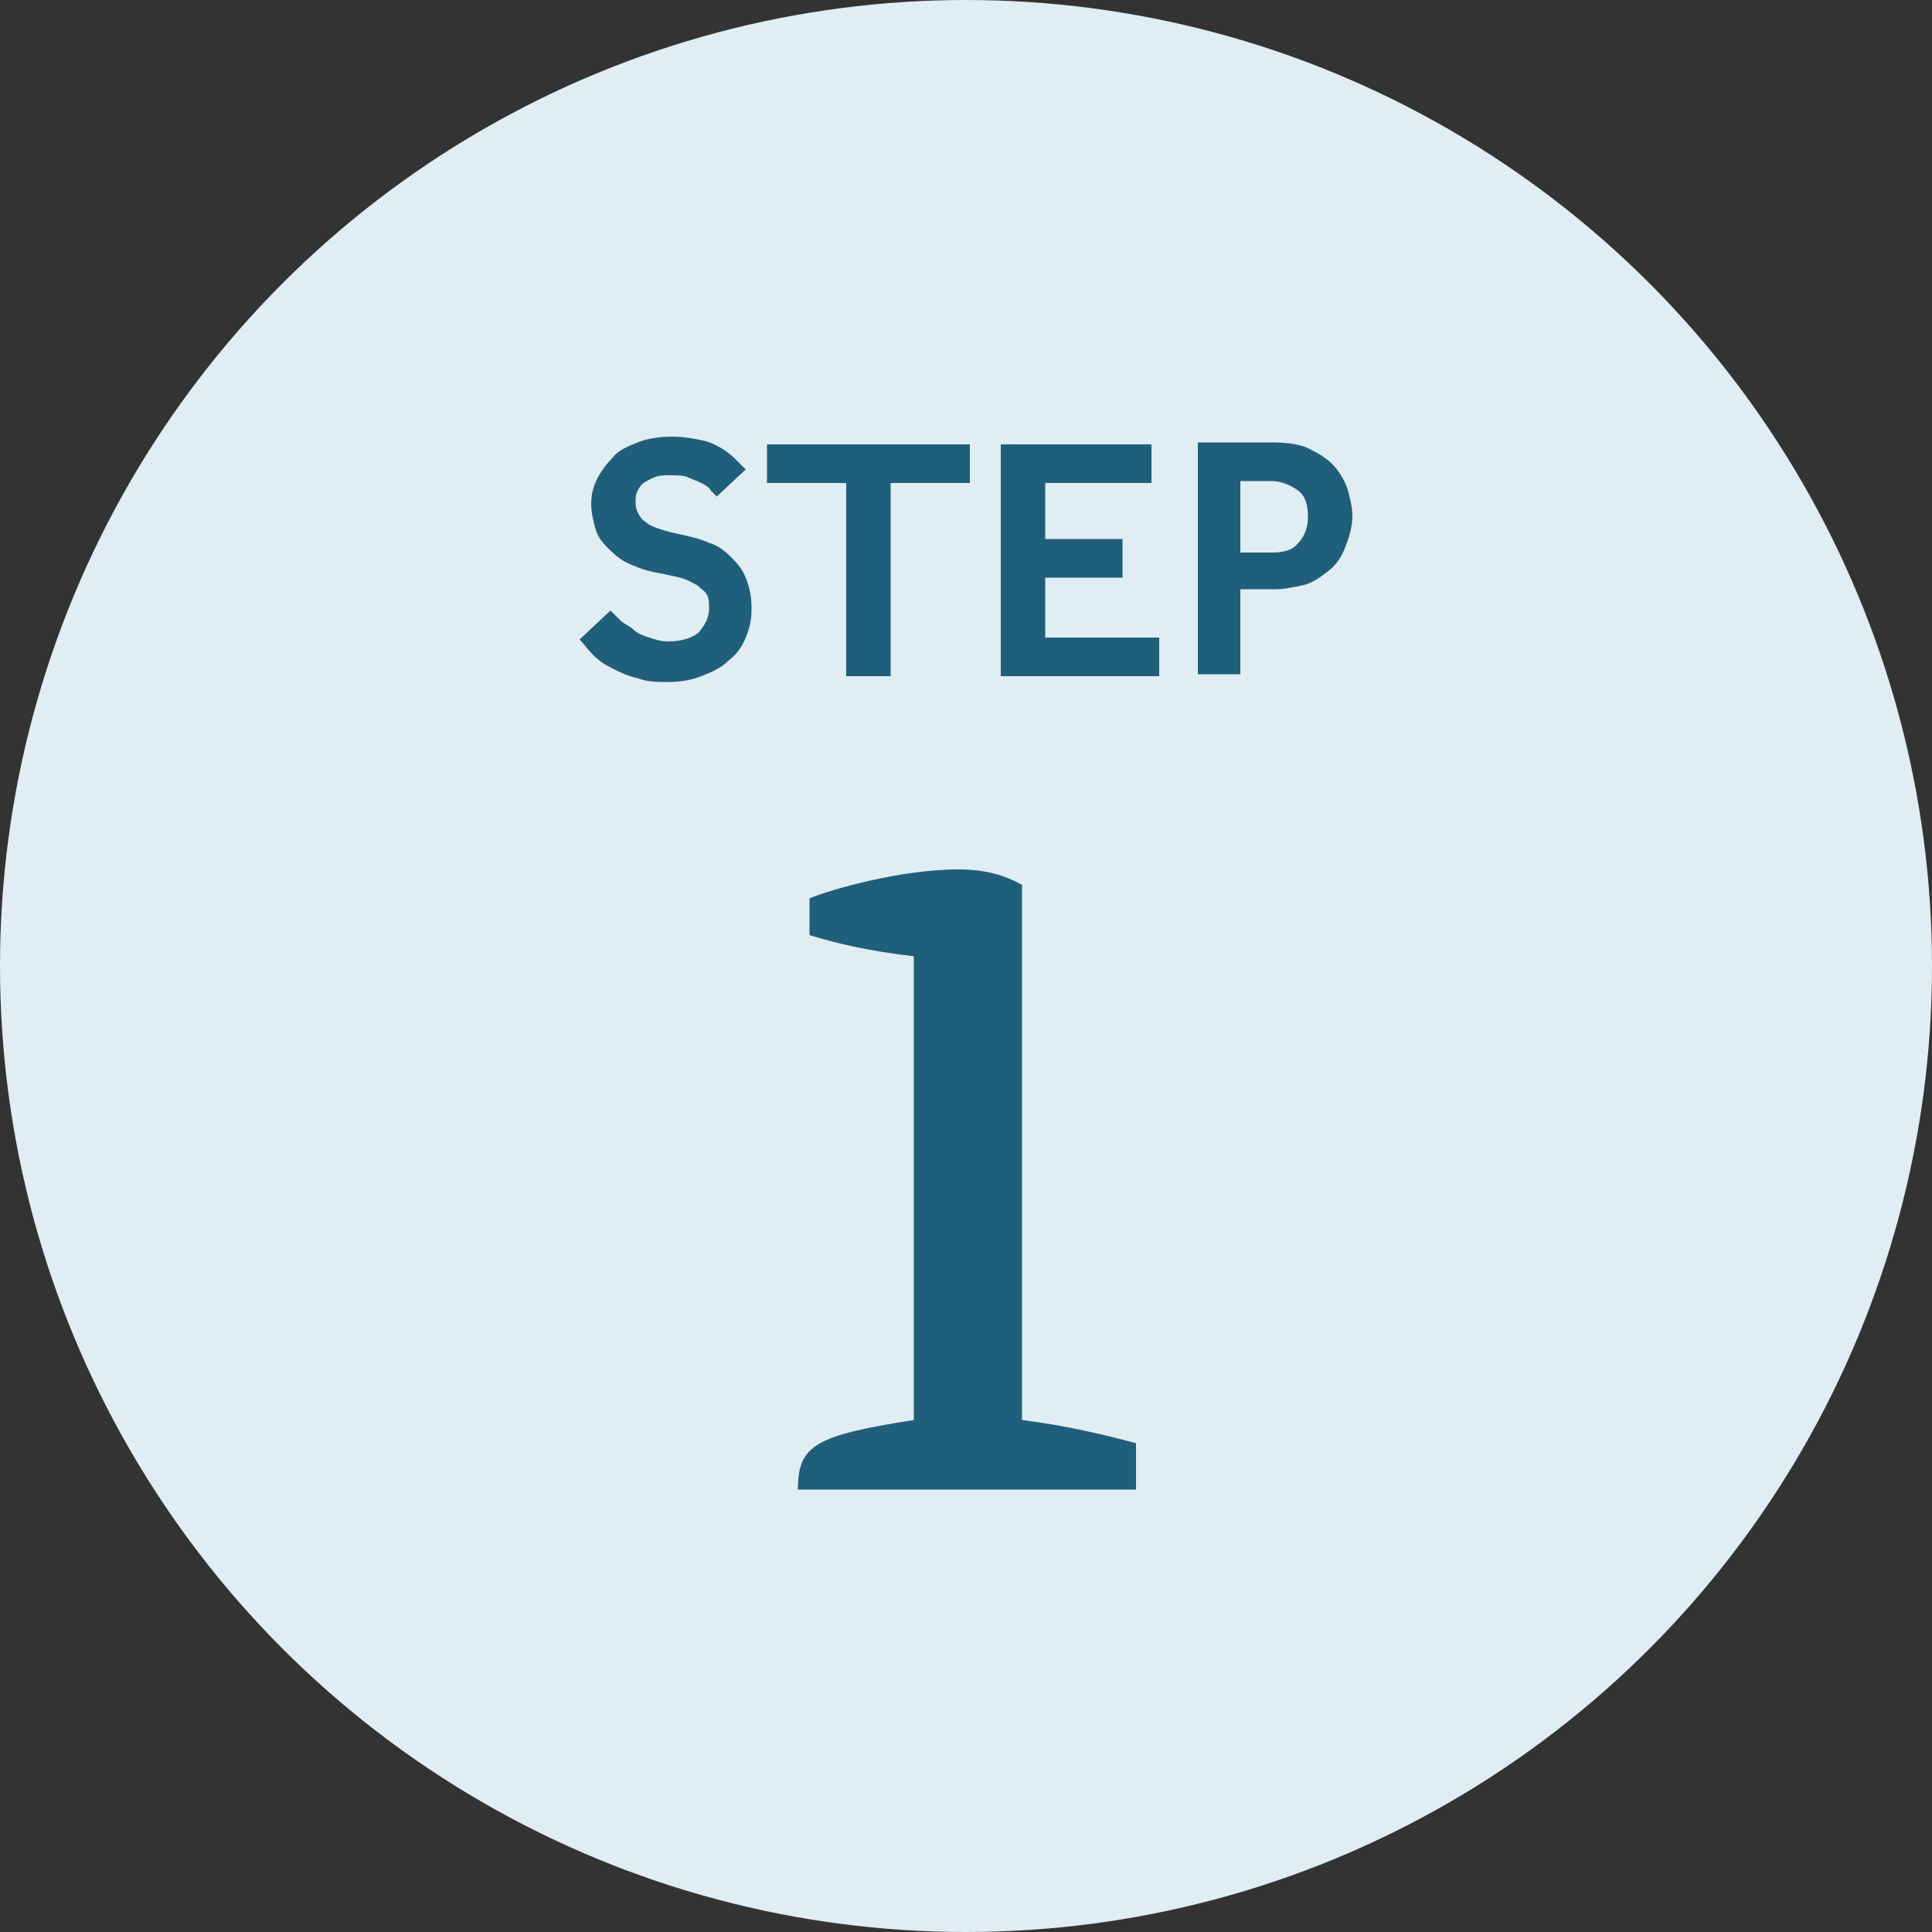
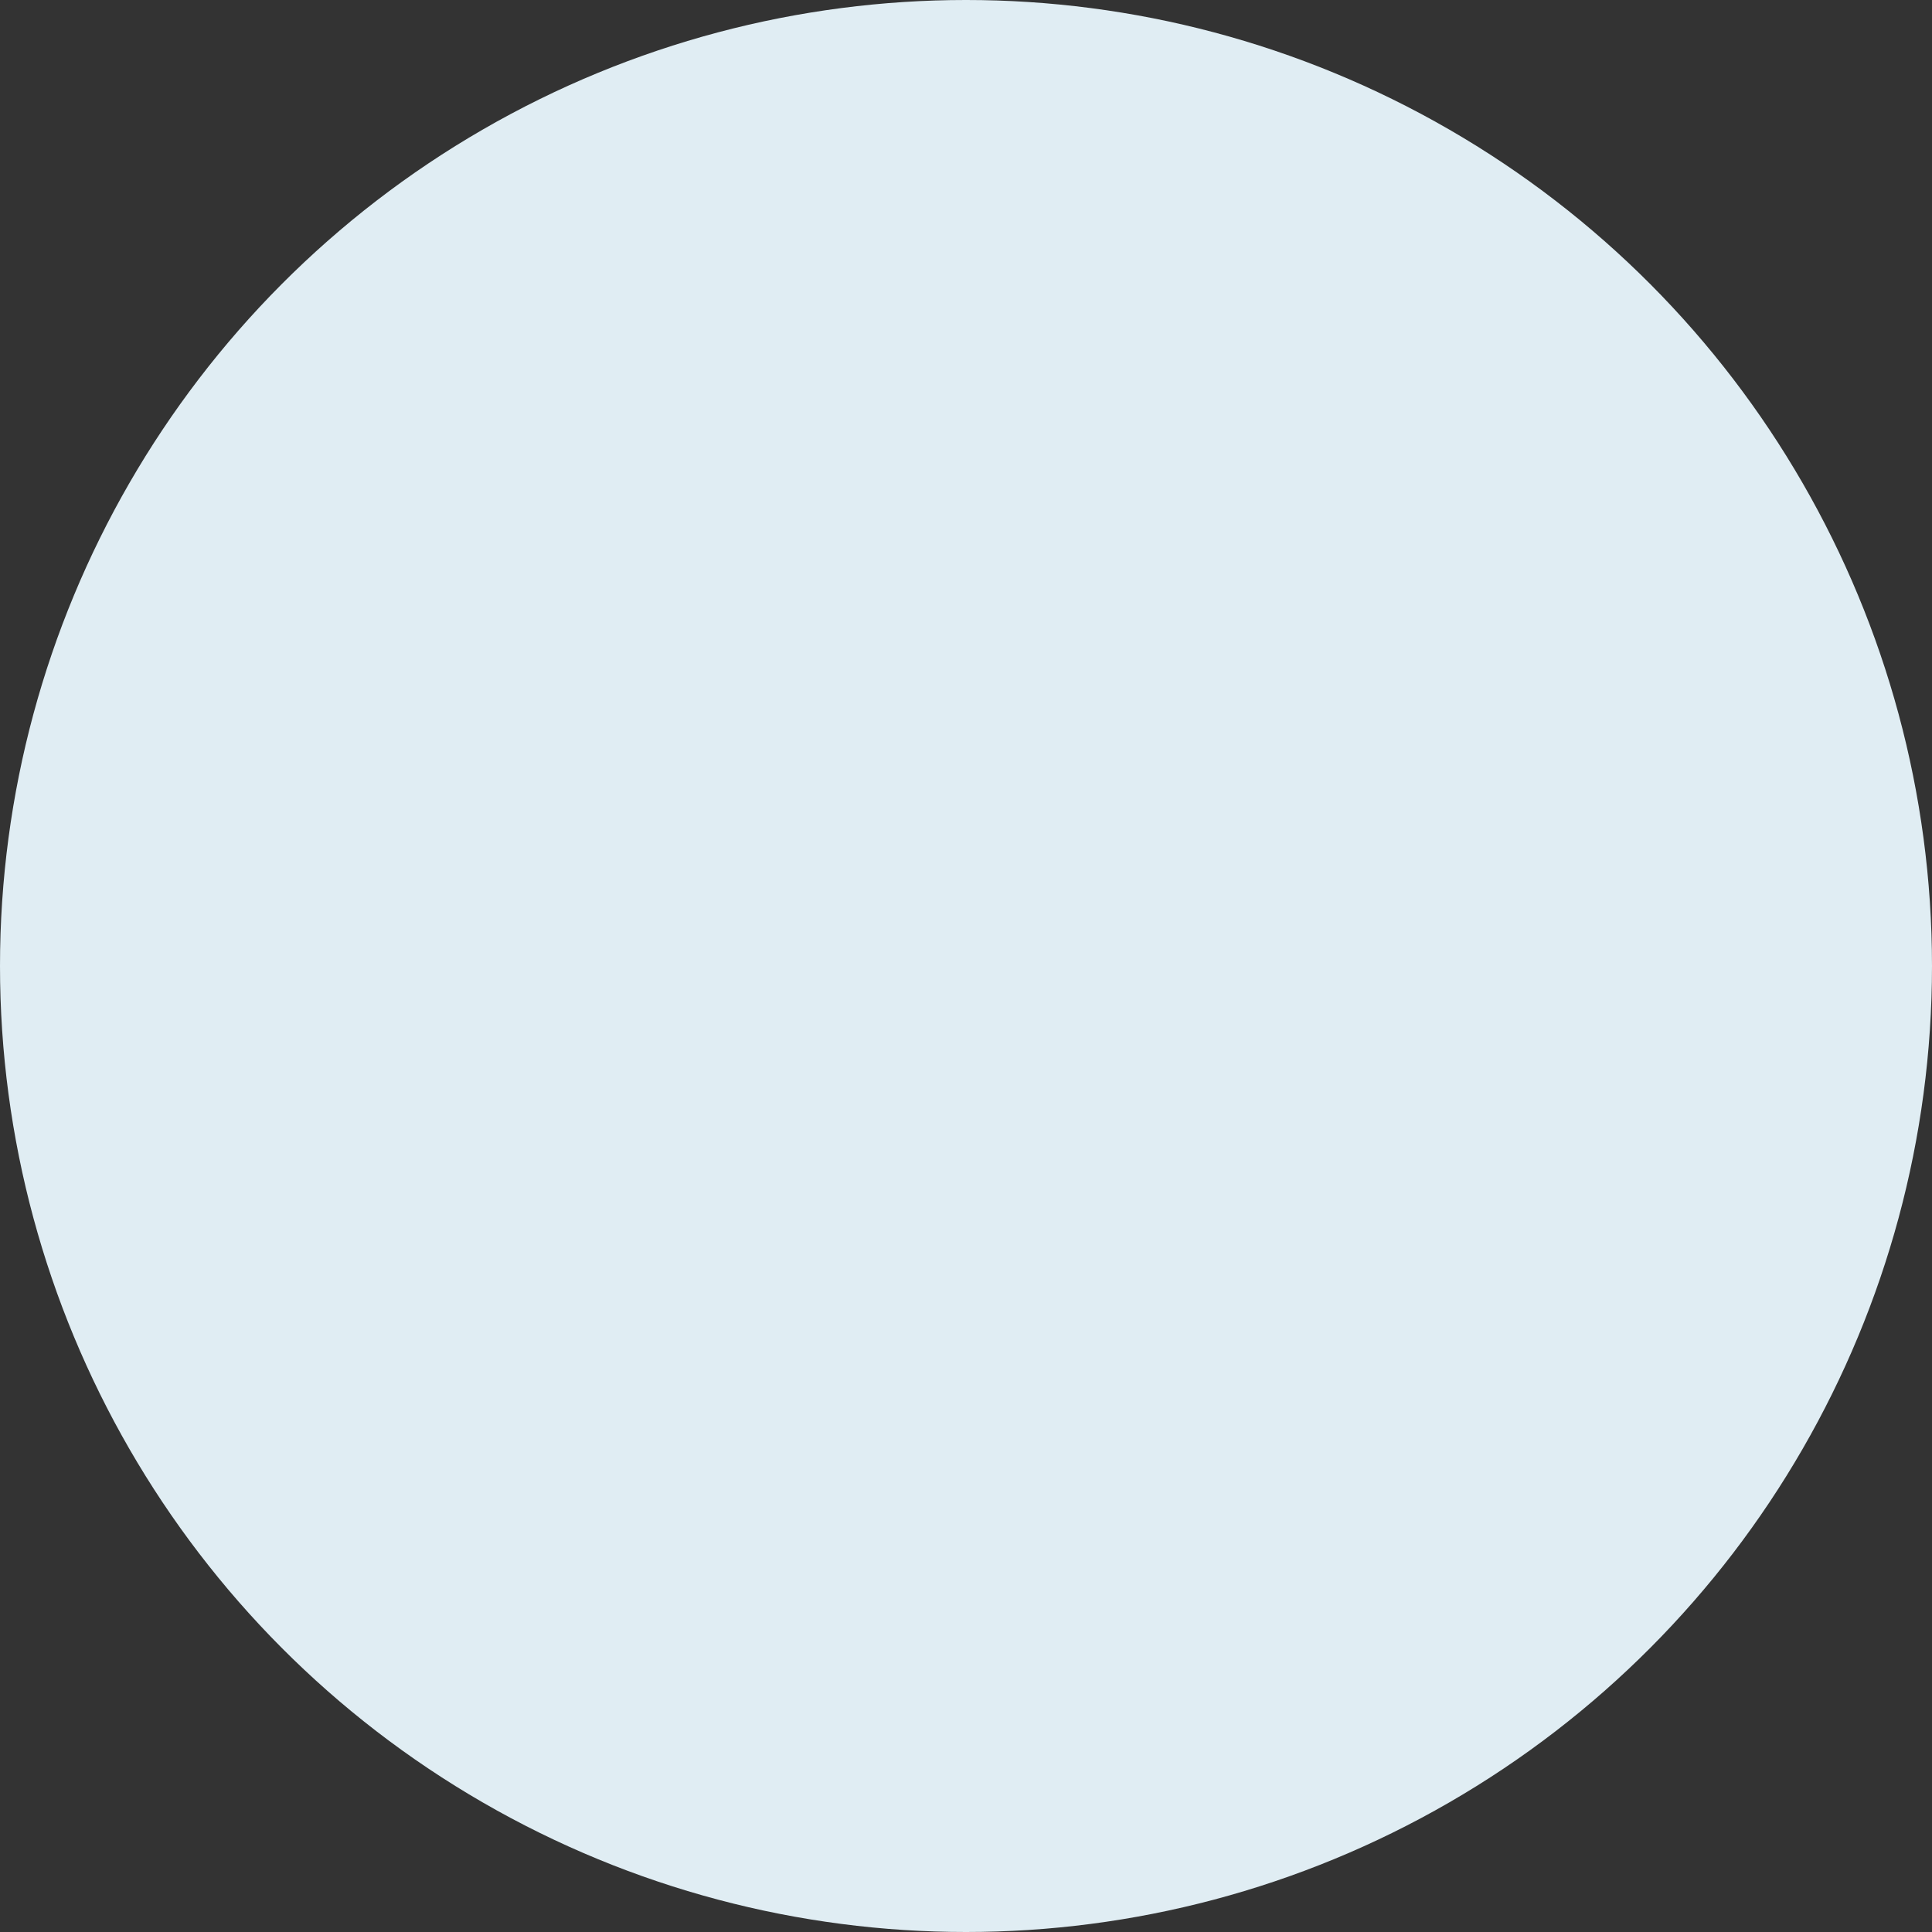
<svg xmlns="http://www.w3.org/2000/svg" version="1.1" id="Layer_1" x="0px" y="0px" viewBox="0 0 100 100" style="enable-background:new 0 0 100 100;" xml:space="preserve">
  <rect x="0" y="0" width="100" height="100" fill="#333333" stroke="none" />
  <style type="text/css">
	.st0{fill-rule:evenodd;clip-rule:evenodd;fill:#E0EDF3;}
	.st1{fill:#205F7C;}
</style>
  <circle id="Oval" class="st0" cx="50" cy="50" r="50" />
-   <path id="_x31_" class="st1" d="M58.8,77v-2.3c-1.5-0.4-3.5-0.9-5.9-1.2V45.8C52,45.3,51,45,49.6,45c-2.9,0-6.5,1-7.7,1.5v1.9  c1.3,0.4,2.9,0.8,5.4,1.1v24c-5.1,0.8-6,1.3-6,3.6H58.8z" />
-   <path id="STEP" class="st1" d="M34.6,35.3c0.6,0,1.2-0.1,1.7-0.3c0.5-0.2,1-0.4,1.4-0.8c0.4-0.3,0.7-0.7,0.9-1.2s0.3-0.9,0.3-1.5  c0-0.6-0.1-1.1-0.3-1.6s-0.5-0.8-0.8-1.1c-0.3-0.3-0.7-0.6-1.1-0.7c-0.4-0.2-0.9-0.3-1.3-0.4c-0.5-0.1-0.9-0.2-1.2-0.3  c-0.3-0.1-0.6-0.2-0.8-0.4c-0.2-0.1-0.3-0.3-0.4-0.5c-0.1-0.2-0.1-0.4-0.1-0.6c0-0.1,0-0.3,0.1-0.5c0.1-0.2,0.2-0.3,0.3-0.4  c0.2-0.1,0.3-0.2,0.6-0.3c0.2-0.1,0.5-0.1,0.8-0.1c0.3,0,0.7,0,0.9,0.1s0.5,0.2,0.7,0.3c0.2,0.1,0.4,0.2,0.5,0.4  c0.1,0.1,0.2,0.2,0.3,0.3l0,0l1.5-1.4c-0.1-0.1-0.2-0.2-0.4-0.4c-0.2-0.2-0.4-0.4-0.7-0.6c-0.3-0.2-0.7-0.4-1.1-0.5  c-0.5-0.1-1-0.2-1.6-0.2c-0.7,0-1.3,0.1-1.8,0.3s-1,0.4-1.3,0.8c-0.3,0.3-0.6,0.7-0.8,1.1c-0.2,0.4-0.3,0.8-0.3,1.3  c0,0.4,0.1,0.8,0.2,1.2s0.3,0.7,0.6,1s0.6,0.6,1,0.8s0.9,0.4,1.4,0.5c0.5,0.1,1,0.2,1.4,0.3c0.4,0.1,0.7,0.3,0.9,0.4  c0.2,0.2,0.4,0.3,0.5,0.5c0.1,0.2,0.1,0.4,0.1,0.7c0,0.5-0.2,0.8-0.5,1.2c-0.3,0.3-0.9,0.5-1.6,0.5c-0.4,0-0.7-0.1-1-0.2  c-0.3-0.1-0.6-0.2-0.8-0.4c-0.2-0.2-0.5-0.3-0.7-0.5c-0.2-0.2-0.4-0.4-0.5-0.5l0,0L30,33.1c0.2,0.2,0.4,0.5,0.7,0.8  c0.3,0.3,0.6,0.5,1,0.7c0.4,0.2,0.8,0.4,1.3,0.5C33.5,35.3,34,35.3,34.6,35.3z M46.1,35V25h4.1v-2H39.7v2h4.1v10H46.1z M60,35v-2  h-5.9v-3.1h4v-2h-4V25h5.5v-2h-7.8v12H60z M64.2,35v-4.5H66c0.5,0,0.9-0.1,1.4-0.2c0.5-0.1,0.9-0.4,1.3-0.7s0.7-0.7,0.9-1.2  c0.2-0.5,0.4-1.1,0.4-1.7c0-0.4-0.1-0.8-0.2-1.2c-0.1-0.4-0.3-0.8-0.6-1.2c-0.3-0.4-0.7-0.7-1.3-1c-0.5-0.3-1.2-0.4-2.1-0.4l0,0H62  v12H64.2z M65.8,28.6h-1.6v-3.7h1.6c0.5,0,1,0.2,1.4,0.5s0.5,0.8,0.5,1.4c0,0.5-0.2,1-0.5,1.3C66.9,28.5,66.4,28.6,65.8,28.6  L65.8,28.6z" />
</svg>